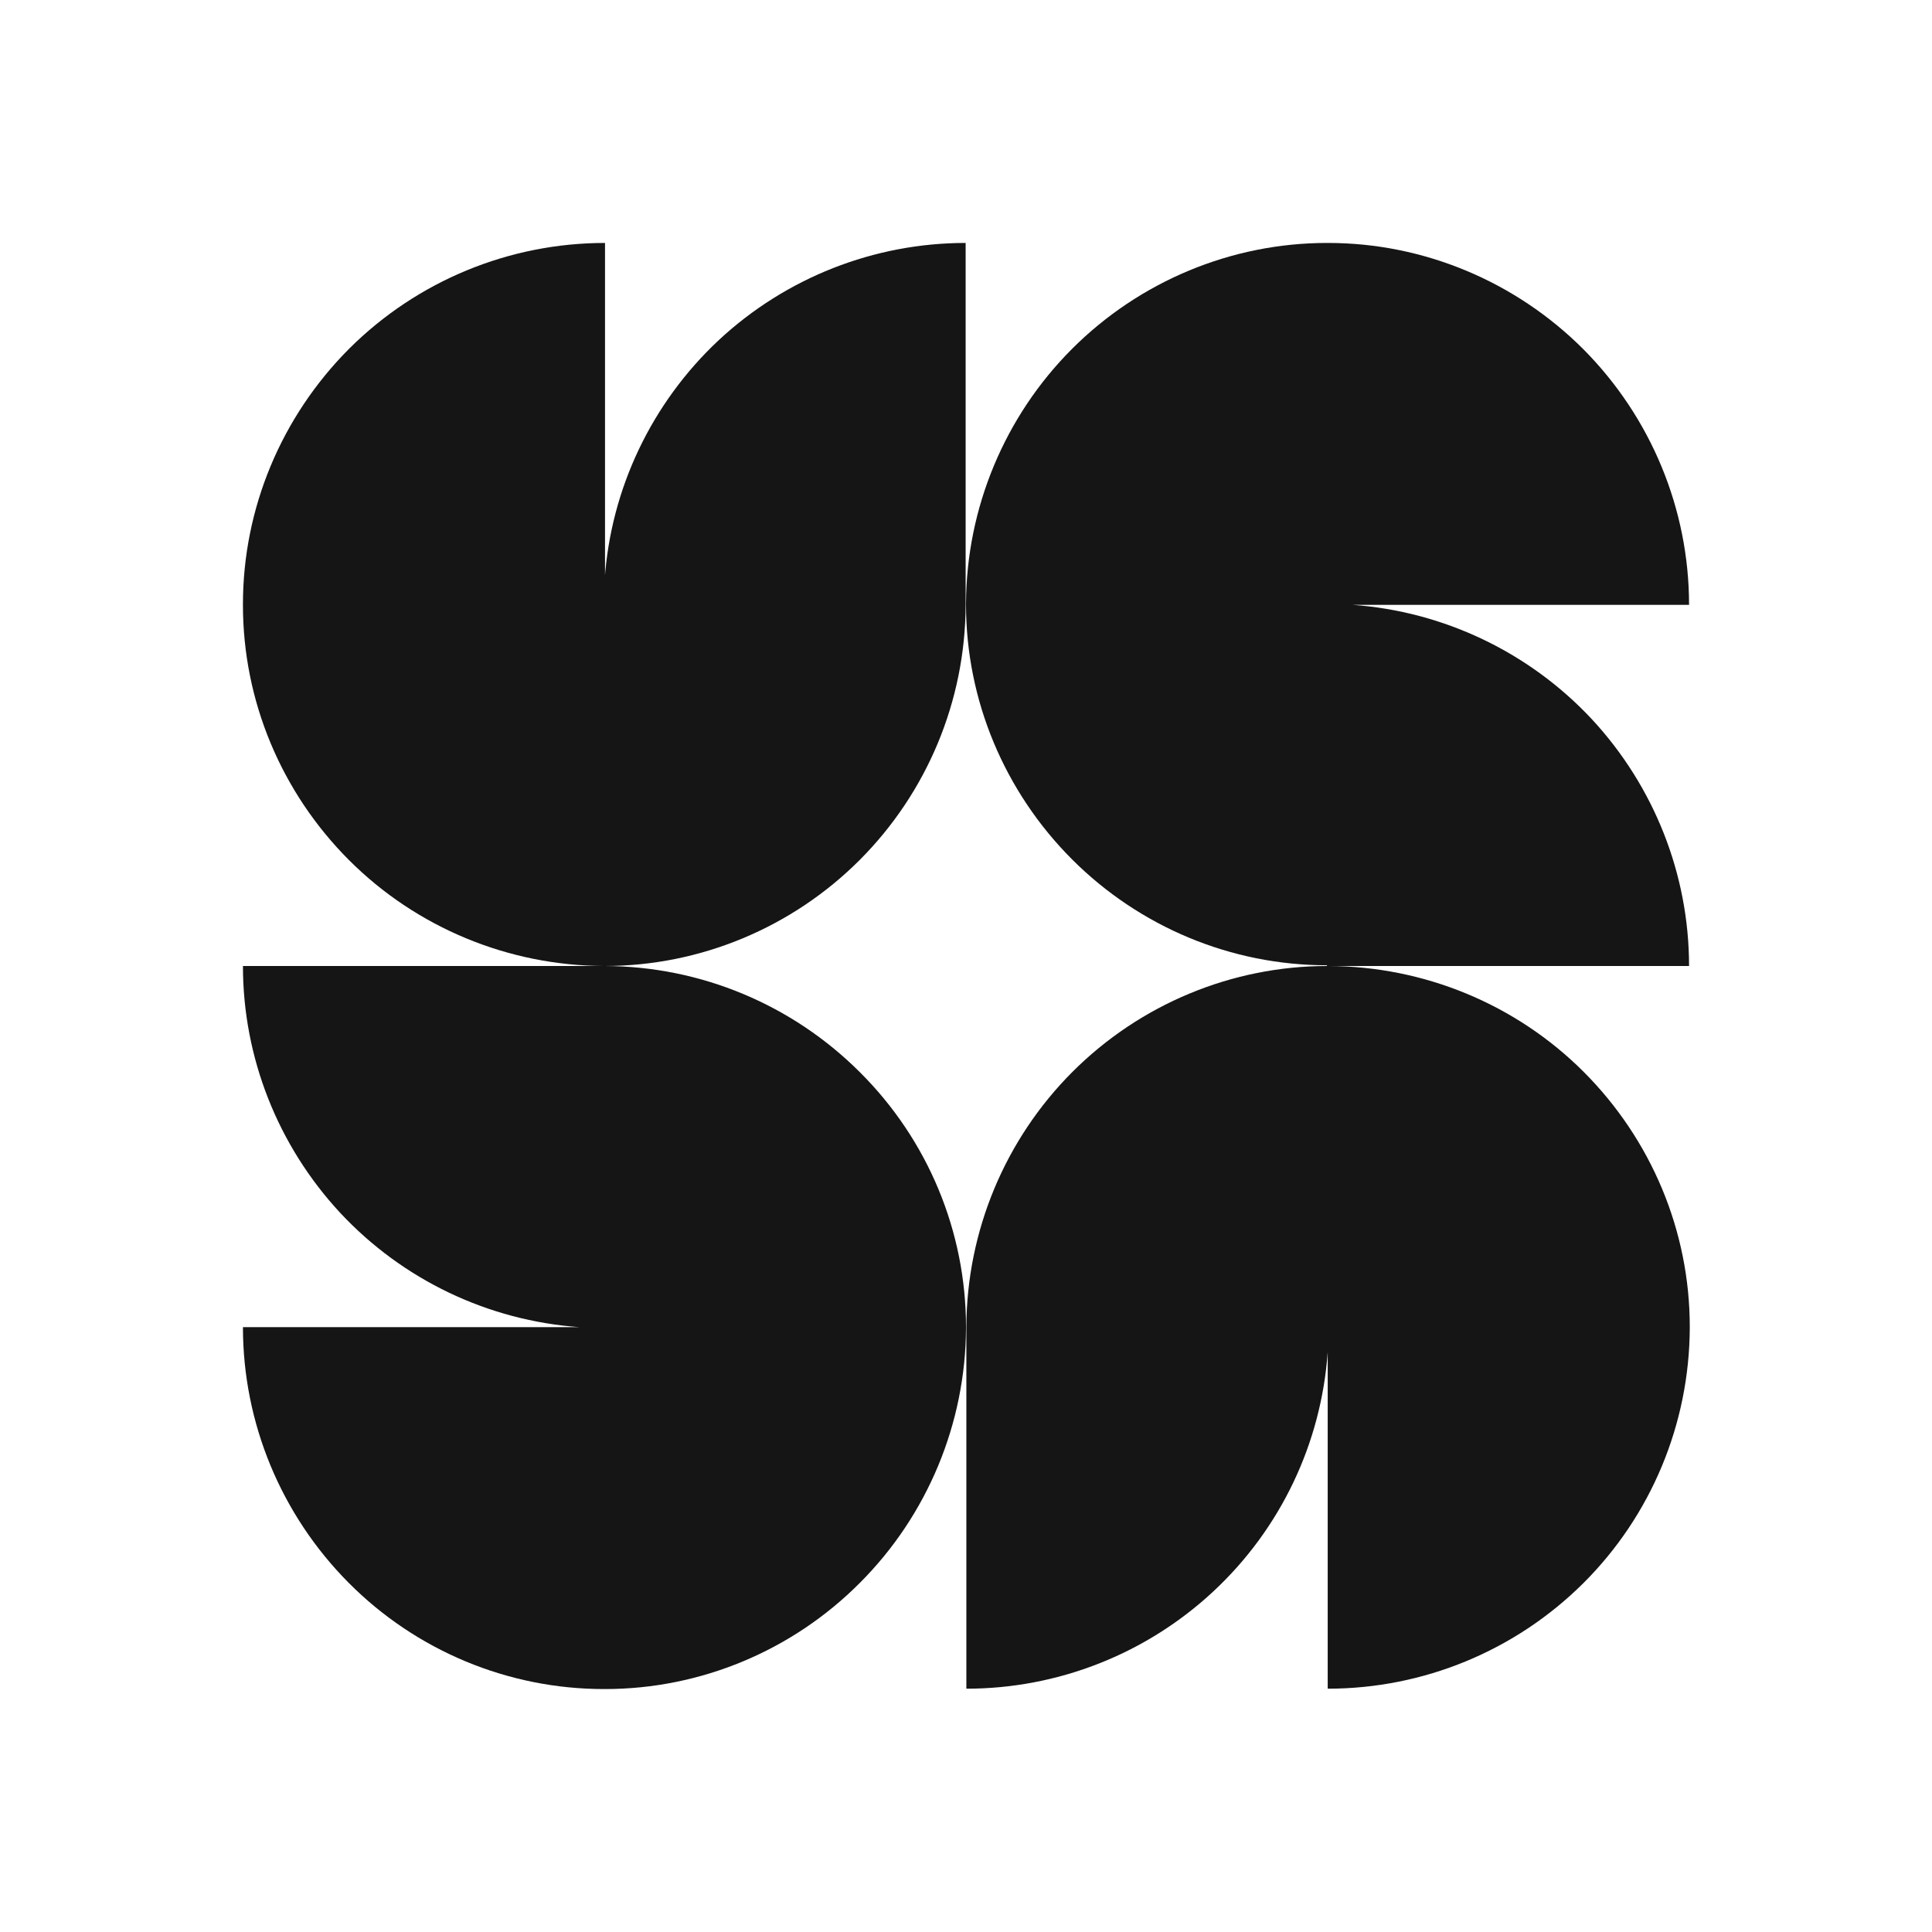
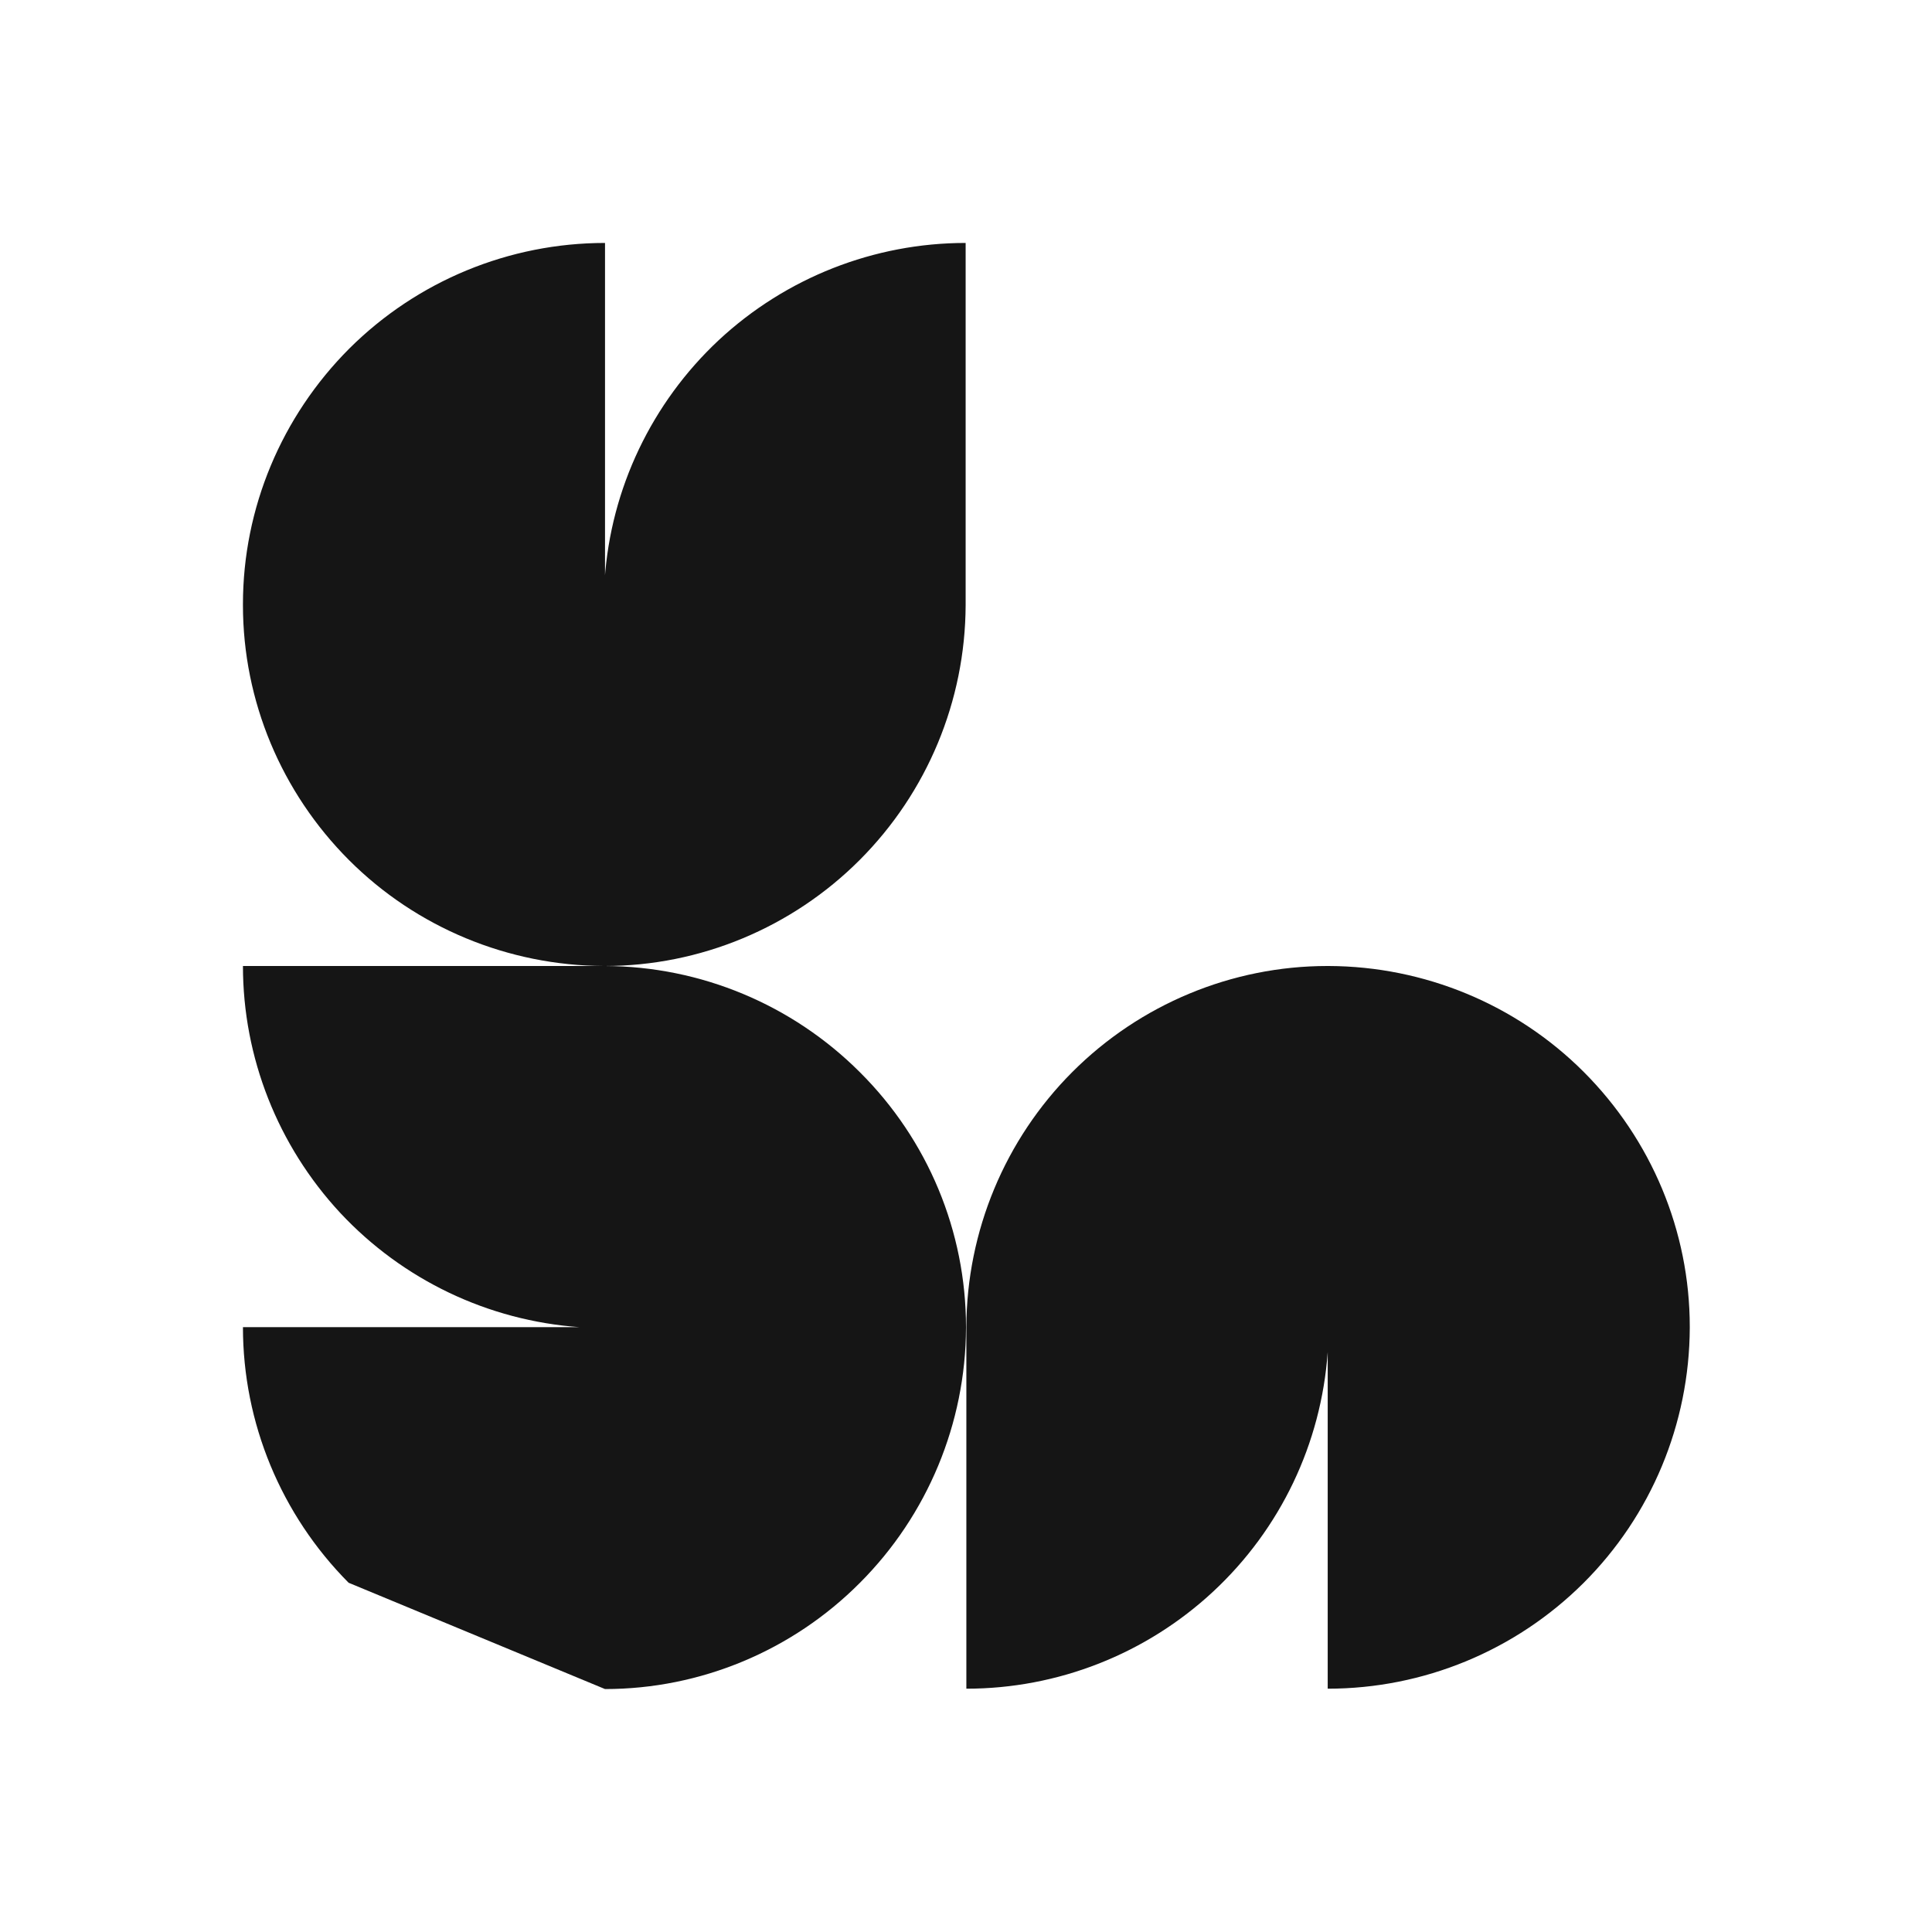
<svg xmlns="http://www.w3.org/2000/svg" width="48" height="48" viewBox="-42 -42 334 334" version="1.1">
  <g id="surface1">
    <path style=" stroke:none;fill-rule:nonzero;fill:rgb(8.235%,8.235%,8.235%);fill-opacity:1;" d="M 62.594 58.25 L 62.594 0 C 46.02 0 30.137 6.562 18.395 18.25 C 6.656 30 0 45.875 0 62.438 L 0 62.625 C 0 79.188 6.656 95 18.332 106.688 C 30.012 118.375 45.895 124.938 62.406 125 L 62.531 125 C 79.043 125 94.926 118.375 106.605 106.688 C 118.281 95 124.875 79.188 124.938 62.625 L 124.938 0 C 109.117 0 93.859 6 82.246 16.812 C 70.691 27.625 63.598 42.438 62.531 58.25 Z M 62.594 58.25 " />
-     <path style=" stroke:none;fill-rule:nonzero;fill:rgb(8.235%,8.235%,8.235%);fill-opacity:1;" d="M 187.406 125 L 250 125 C 250 109.188 243.973 93.938 233.176 82.312 C 222.375 70.75 207.559 63.688 191.801 62.562 L 250 62.562 C 250 46 243.406 30.125 231.73 18.375 C 220.051 6.688 204.168 0 187.594 0 L 187.406 0 C 170.895 0 155.012 6.625 143.332 18.312 C 131.656 30 125.062 45.875 125 62.375 L 125 62.5 C 125 79.062 131.656 94.875 143.332 106.562 C 155.012 118.25 170.832 124.875 187.406 124.875 Z M 187.406 125 " />
-     <path style=" stroke:none;fill-rule:nonzero;fill:rgb(8.235%,8.235%,8.235%);fill-opacity:1;" d="M 62.594 125 L 0 125 C 0 140.812 6.027 156.062 16.824 167.688 C 27.625 179.25 42.379 186.312 58.199 187.438 L 0 187.438 C 0 204 6.594 219.875 18.27 231.625 C 29.945 243.375 45.832 250 62.406 250 L 62.594 250 C 79.105 250 94.988 243.375 106.668 231.625 C 118.344 219.938 124.938 204.062 125 187.562 L 125 187.438 C 125 170.875 118.406 155.062 106.668 143.375 C 94.988 131.688 79.168 125.062 62.594 125 Z M 62.594 125 " />
+     <path style=" stroke:none;fill-rule:nonzero;fill:rgb(8.235%,8.235%,8.235%);fill-opacity:1;" d="M 62.594 125 L 0 125 C 0 140.812 6.027 156.062 16.824 167.688 C 27.625 179.25 42.379 186.312 58.199 187.438 L 0 187.438 C 0 204 6.594 219.875 18.27 231.625 L 62.594 250 C 79.105 250 94.988 243.375 106.668 231.625 C 118.344 219.938 124.938 204.062 125 187.562 L 125 187.438 C 125 170.875 118.406 155.062 106.668 143.375 C 94.988 131.688 79.168 125.062 62.594 125 Z M 62.594 125 " />
    <path style=" stroke:none;fill-rule:nonzero;fill:rgb(8.235%,8.235%,8.235%);fill-opacity:1;" d="M 187.469 125 C 170.957 125 155.074 131.625 143.395 143.312 C 131.719 155 125.125 170.875 125.062 187.375 L 125.062 249.938 C 140.883 249.938 156.141 243.938 167.754 233.125 C 179.371 222.312 186.402 207.562 187.531 191.75 L 187.531 249.938 C 204.105 249.938 219.988 243.375 231.73 231.688 C 243.469 220 250.062 204.125 250.125 187.562 L 250.125 187.375 C 250.125 170.812 243.469 155 231.793 143.312 C 220.117 131.625 204.23 125.062 187.719 125 Z M 187.469 125 " />
  </g>
</svg>